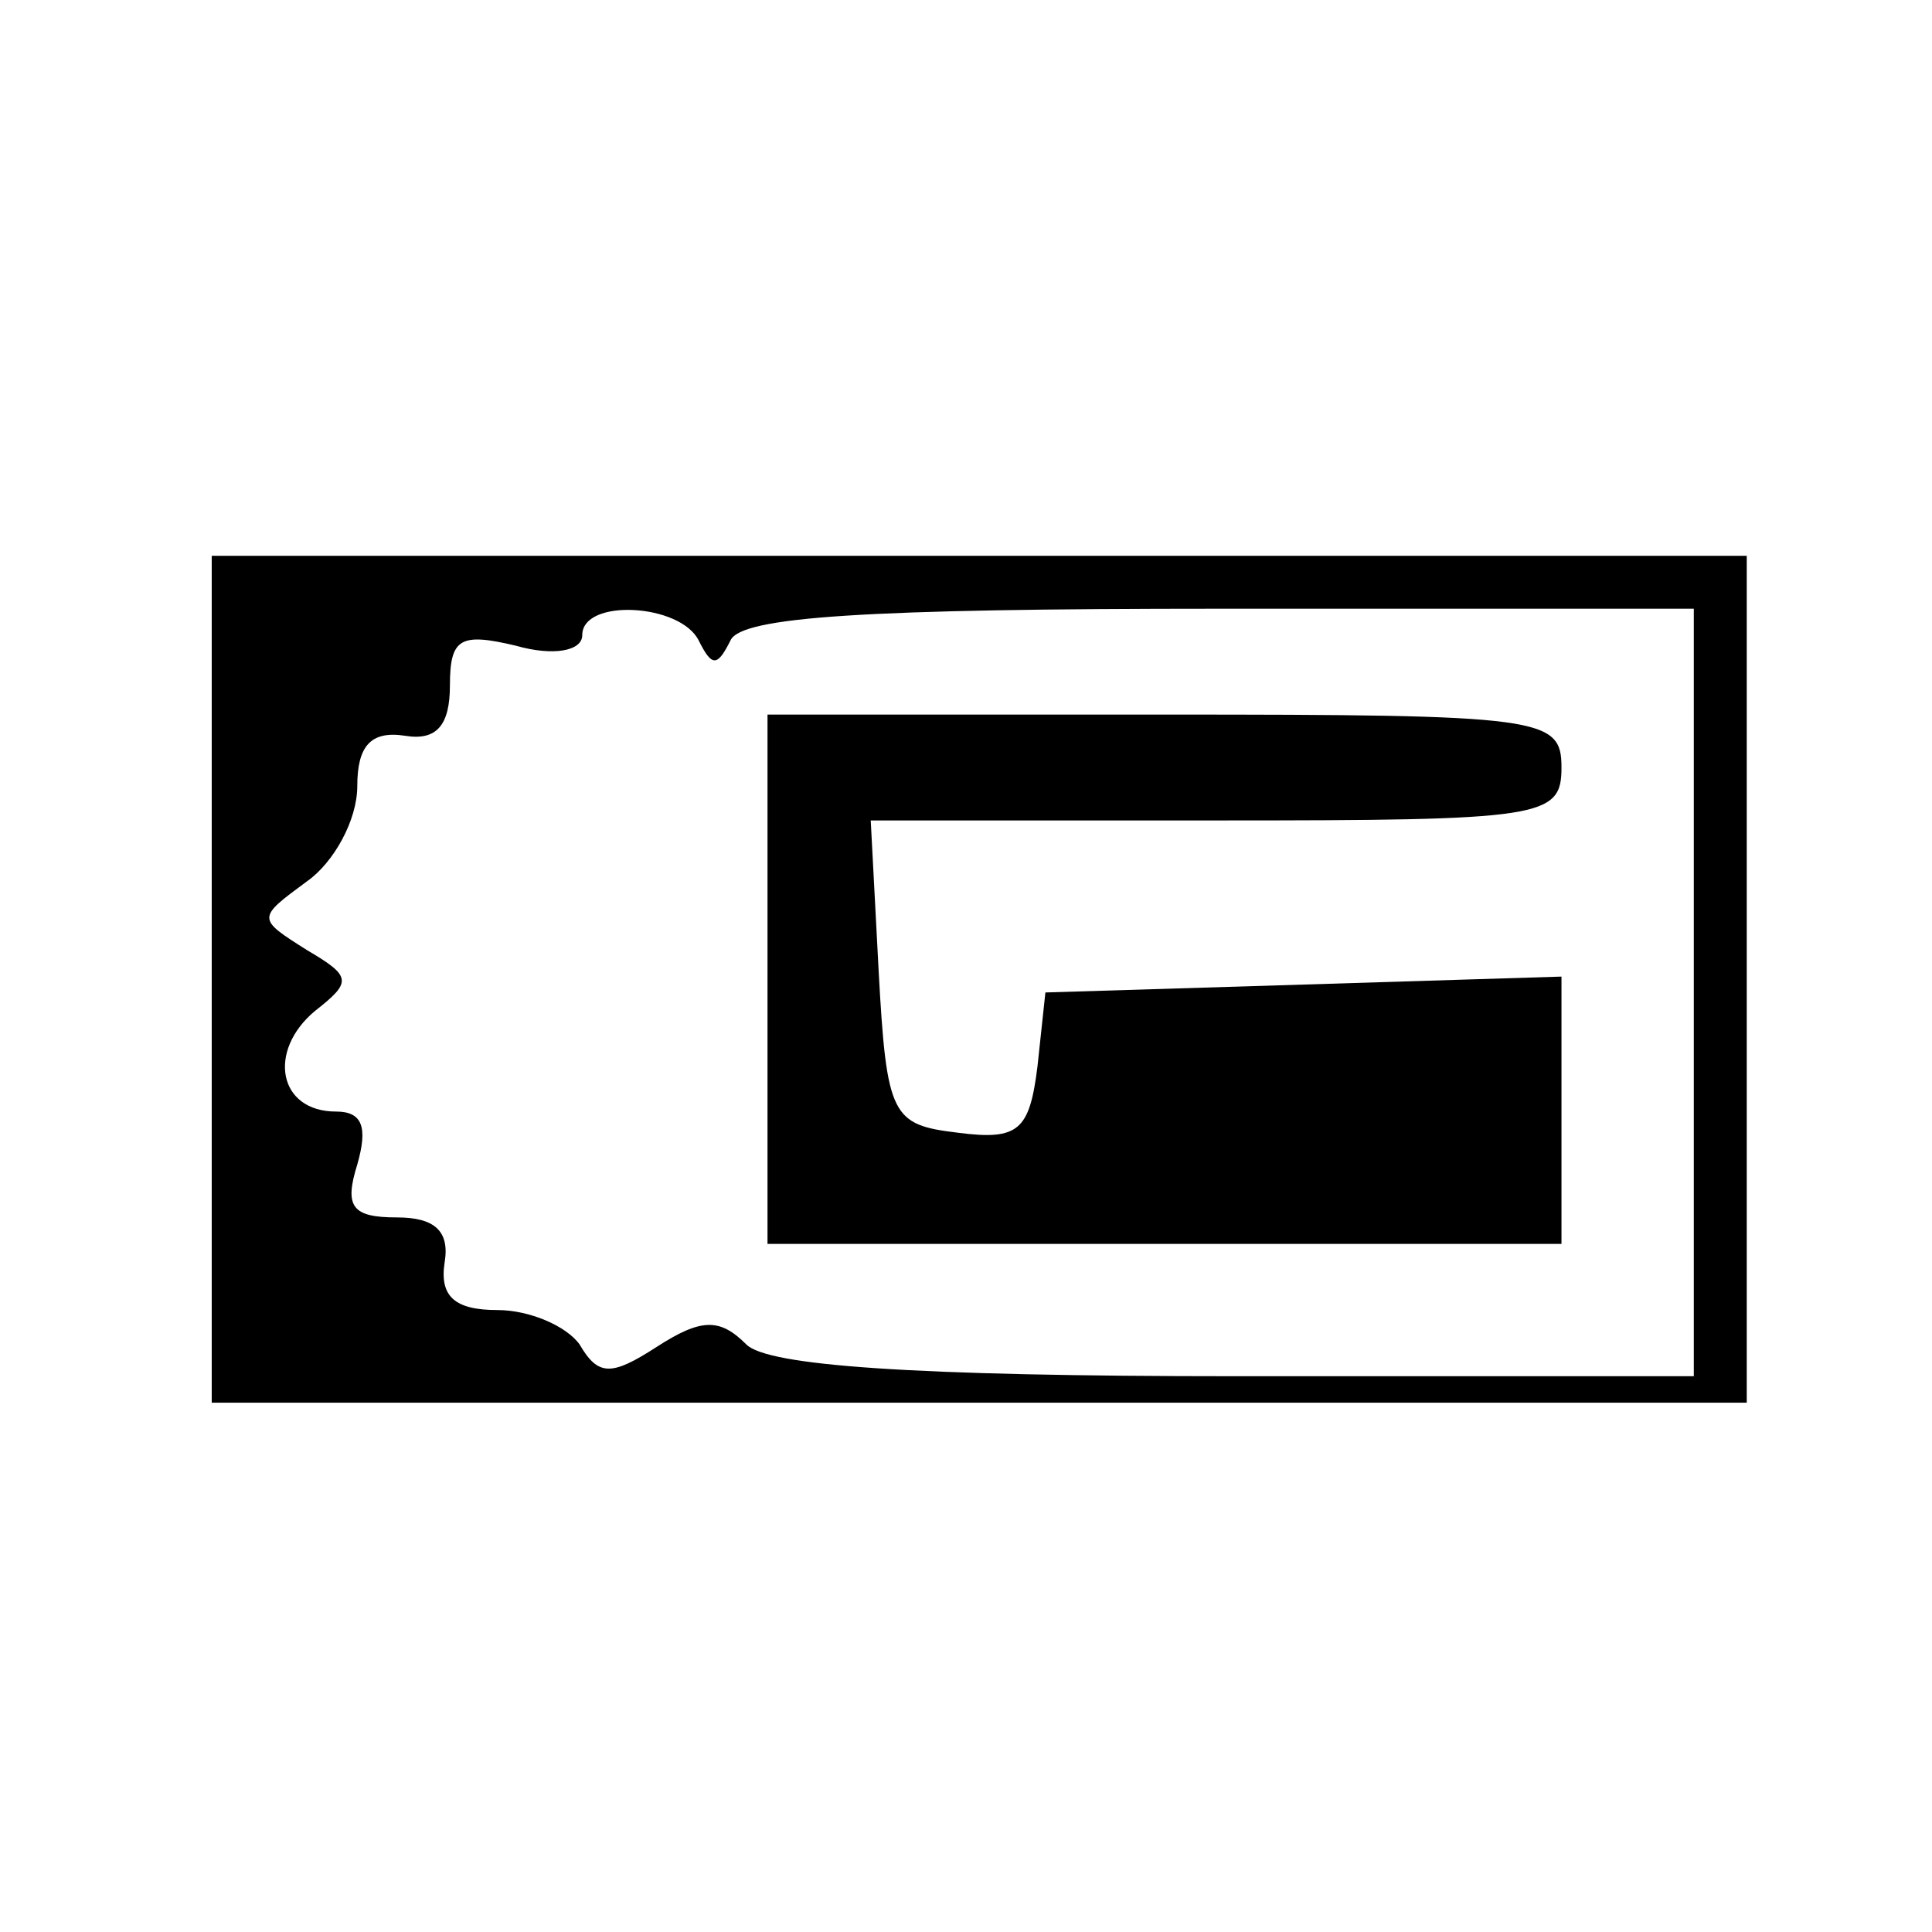
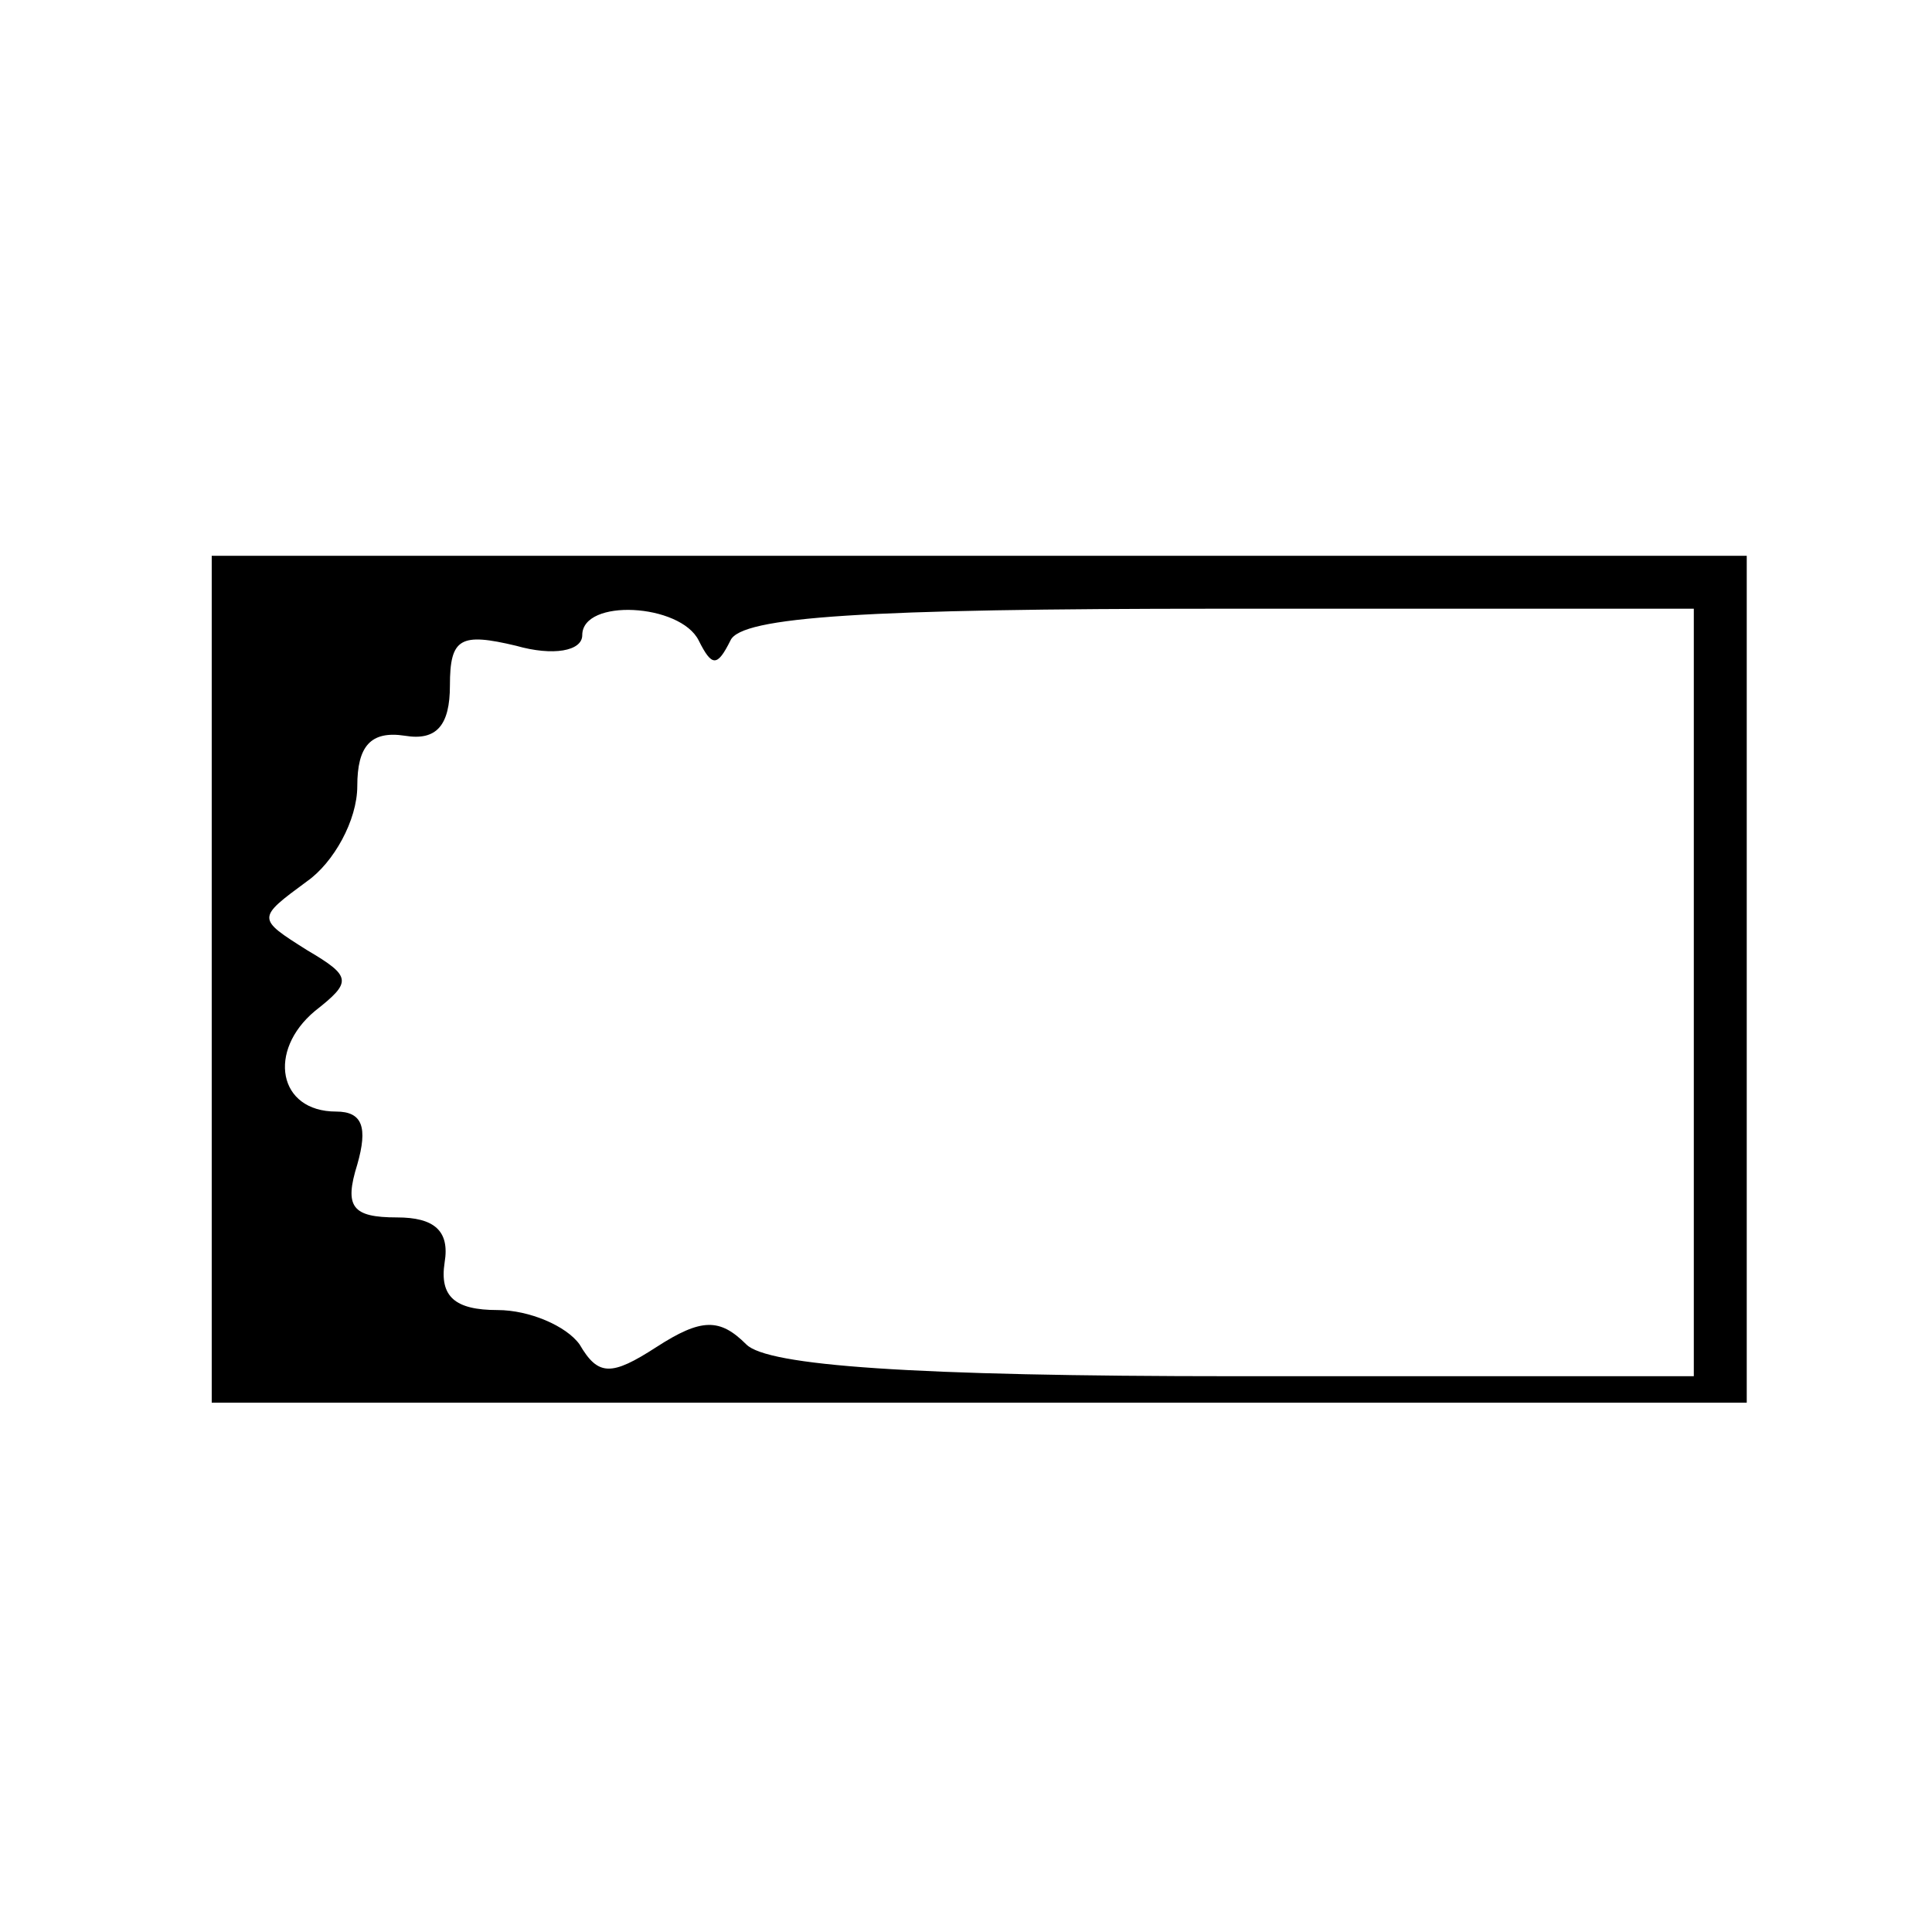
<svg xmlns="http://www.w3.org/2000/svg" version="1.0" width="73pt" height="73pt" viewBox="0 0 73 73" preserveAspectRatio="xMidYMid meet">
  <g transform="translate(0,73) scale(0.1,-0.1)" fill="#000000" stroke="none">
    <path d="M80 360 l0 -160 290 0 290 0 0 160 0 160 -290 0 -290 0 0 -160z m184 128 c5 -10 7 -10 12 0 4 9 51 12 185 12 l179 0 0 -145 0 -145 -173 0 c-123 0 -177 4 -185 12 -10 10 -17 10 -34 -1 -17 -11 -22 -11 -29 1 -5 7 -19 13 -31 13 -16 0 -22 5 -20 18 2 12 -4 17 -18 17 -17 0 -20 4 -15 20 4 14 2 20 -8 20 -22 0 -26 23 -8 38 14 11 14 13 -3 23 -19 12 -19 12 0 26 10 7 19 23 19 36 0 15 5 21 18 19 12 -2 17 4 17 19 0 18 4 20 25 15 14 -4 25 -2 25 4 0 14 37 12 44 -2z" />
-     <path d="M290 360 l0 -100 150 0 150 0 0 50 0 51 -97 -3 -98 -3 -3 -28 c-3 -24 -7 -28 -30 -25 -25 3 -27 6 -30 61 l-3 57 131 0 c123 0 130 1 130 20 0 19 -7 20 -150 20 l-150 0 0 -100z" />
  </g>
</svg>